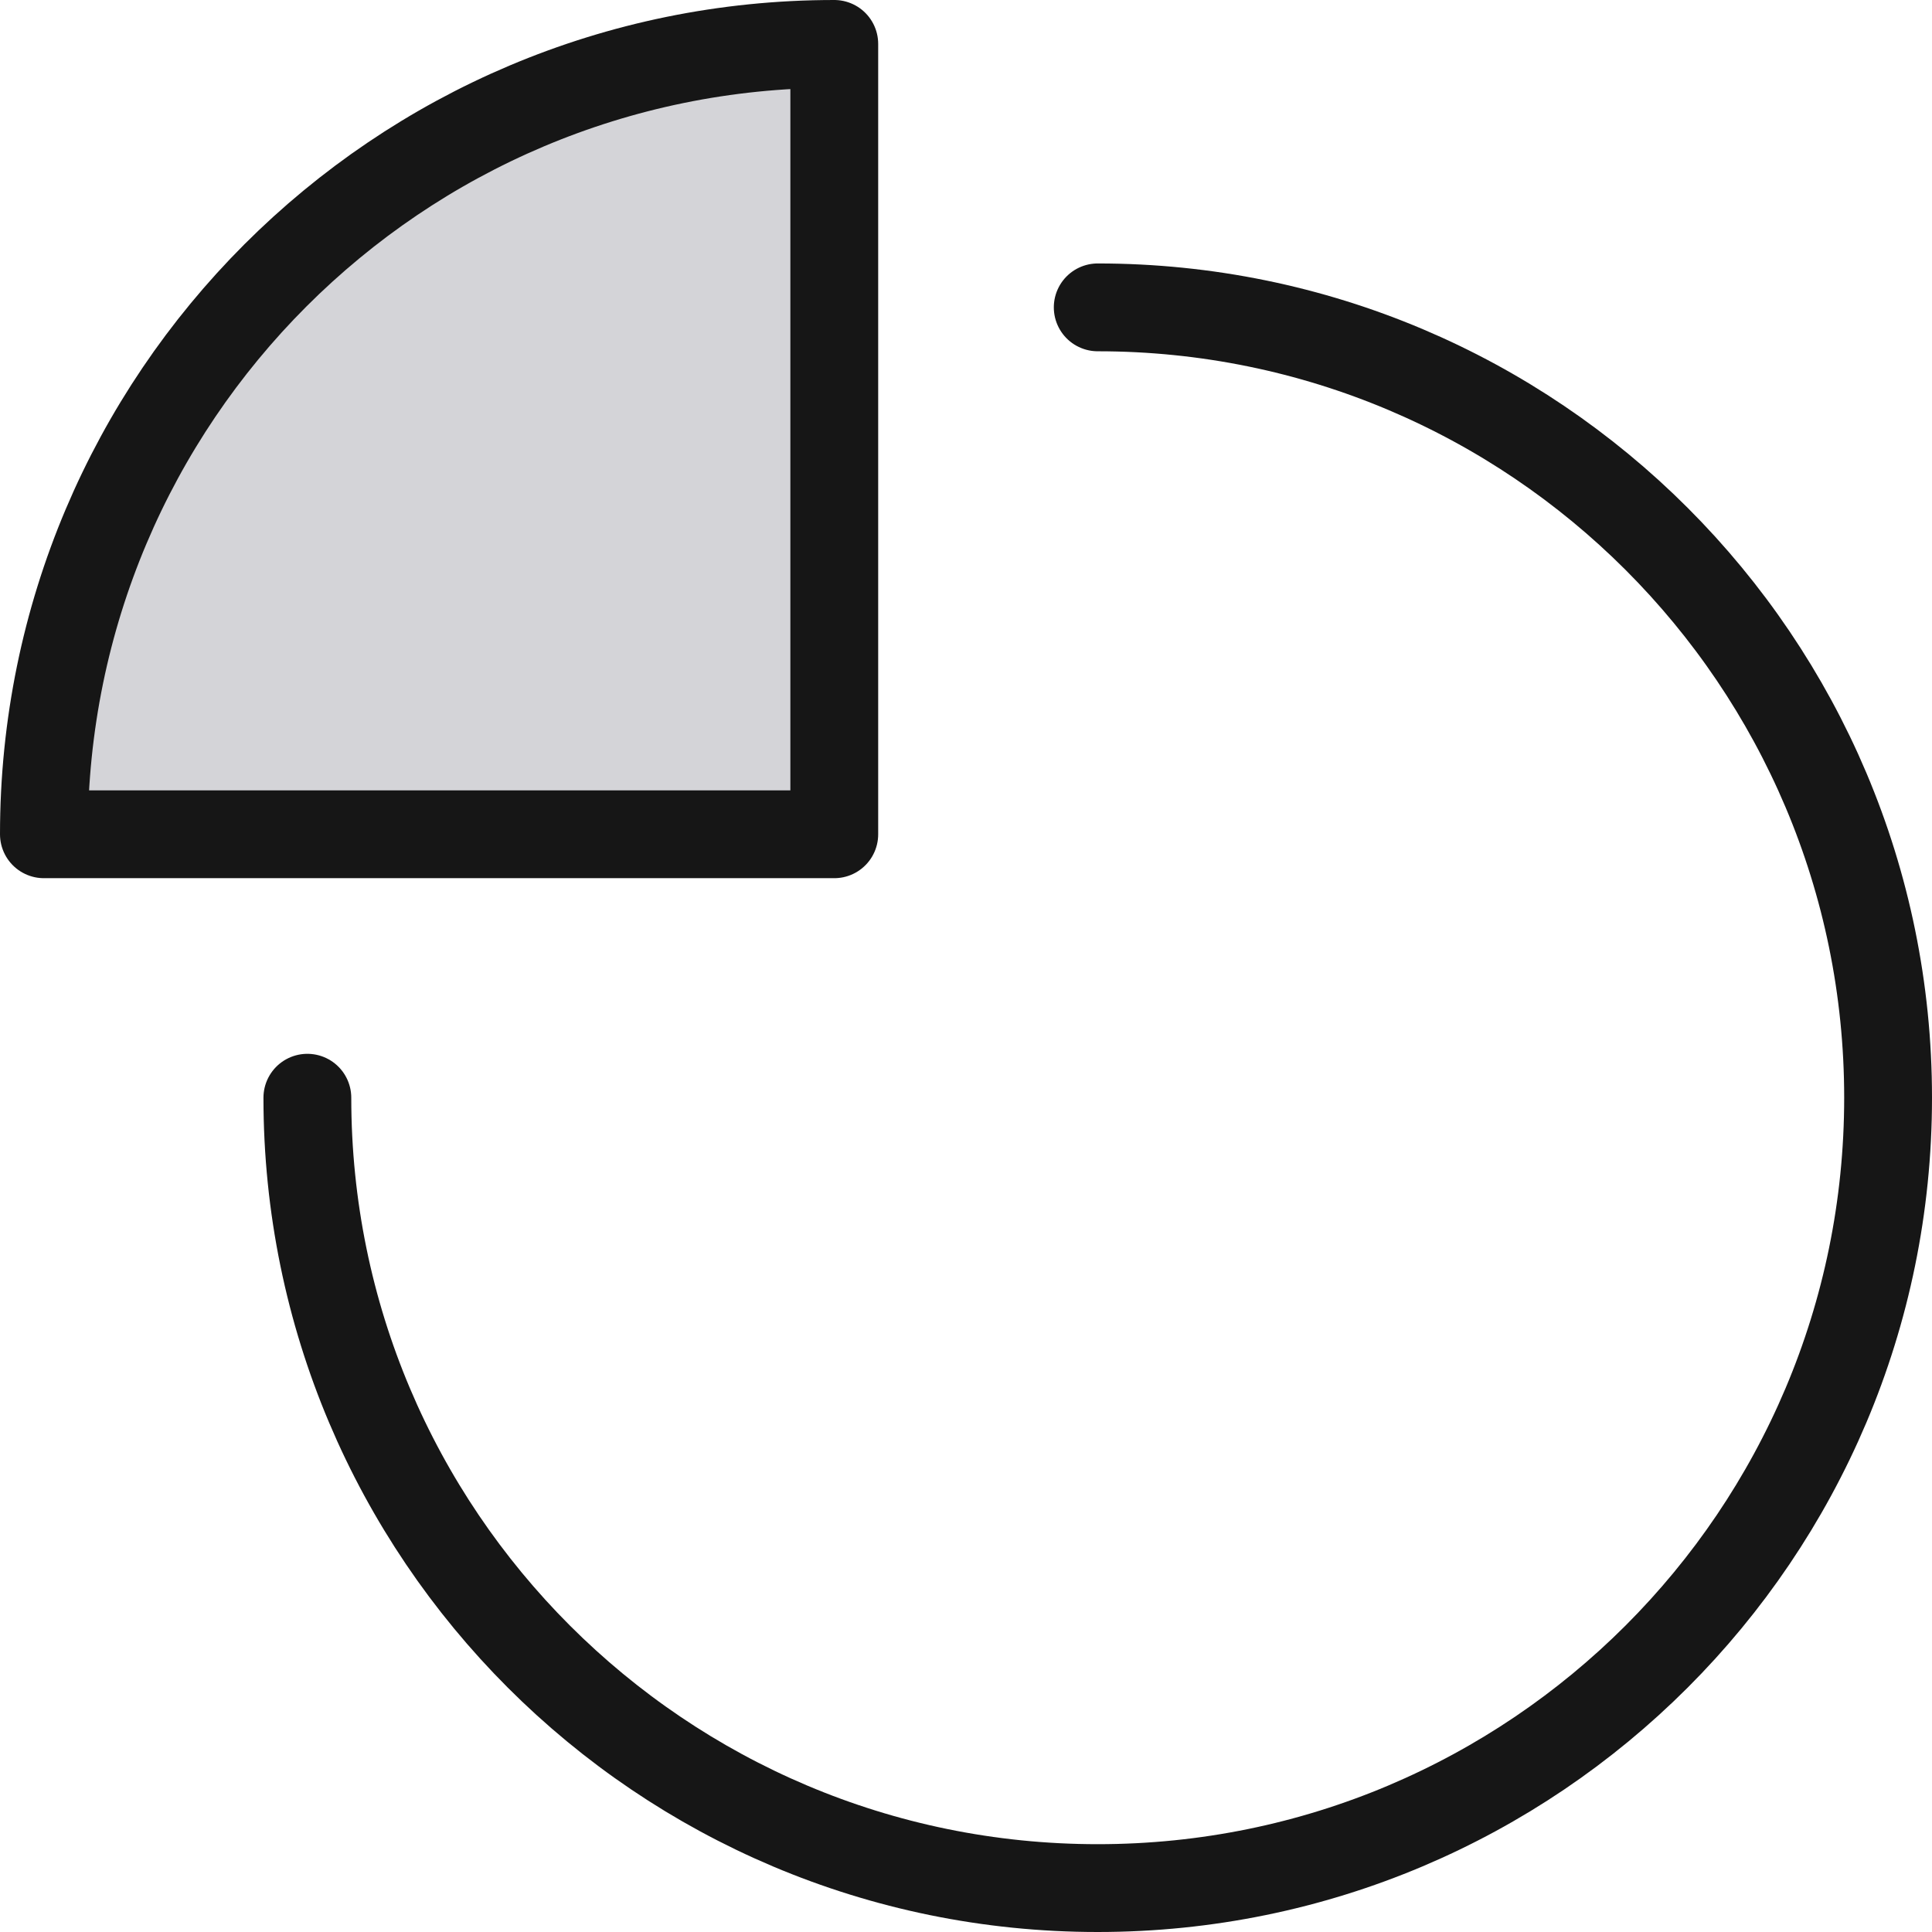
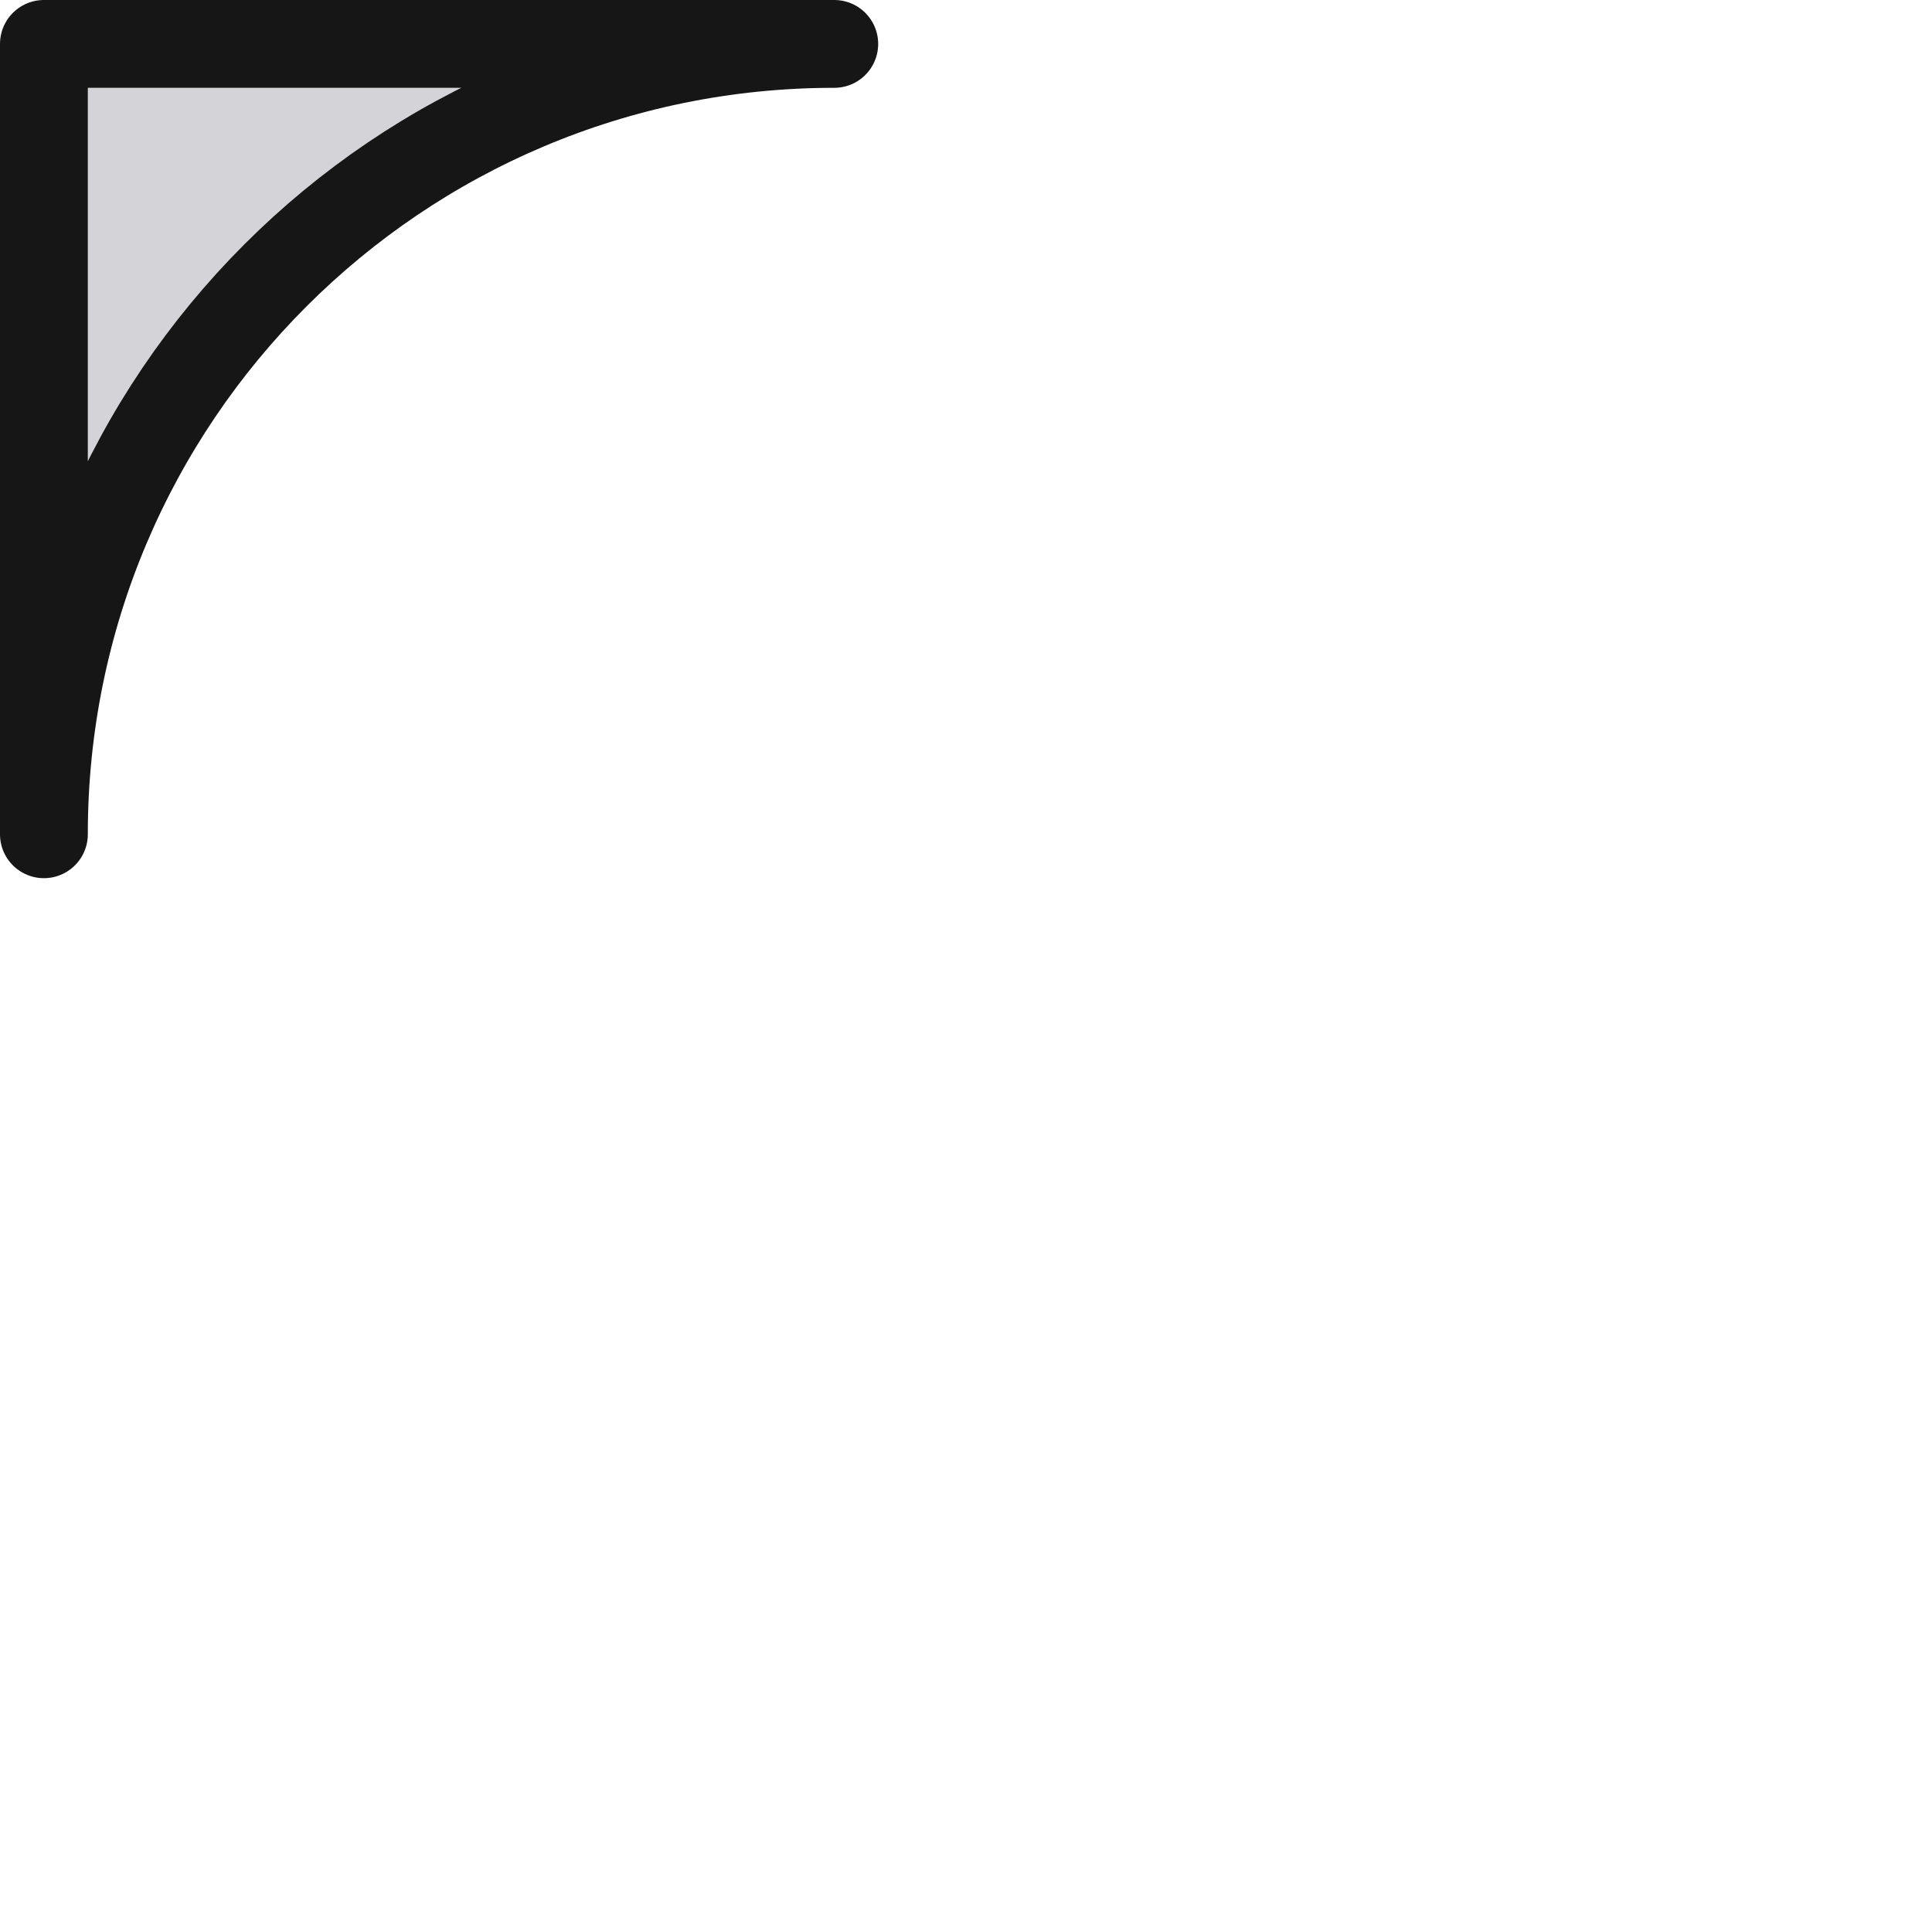
<svg xmlns="http://www.w3.org/2000/svg" width="44" height="44" viewBox="0 0 44 44" fill="none">
-   <path d="M25 7C34.941 7 43 15.059 43 25C43 34.941 34.941 43 25 43C15.059 43 7 34.941 7 25" stroke="#161616" stroke-width="2" stroke-miterlimit="10" stroke-linecap="round" stroke-linejoin="round" />
-   <path d="M19 1C9.059 1 1 9.059 1 19H19V1Z" fill="#D4D4D8" stroke="#161616" stroke-width="2" stroke-miterlimit="10" stroke-linecap="round" stroke-linejoin="round" />
+   <path d="M19 1C9.059 1 1 9.059 1 19V1Z" fill="#D4D4D8" stroke="#161616" stroke-width="2" stroke-miterlimit="10" stroke-linecap="round" stroke-linejoin="round" />
</svg>